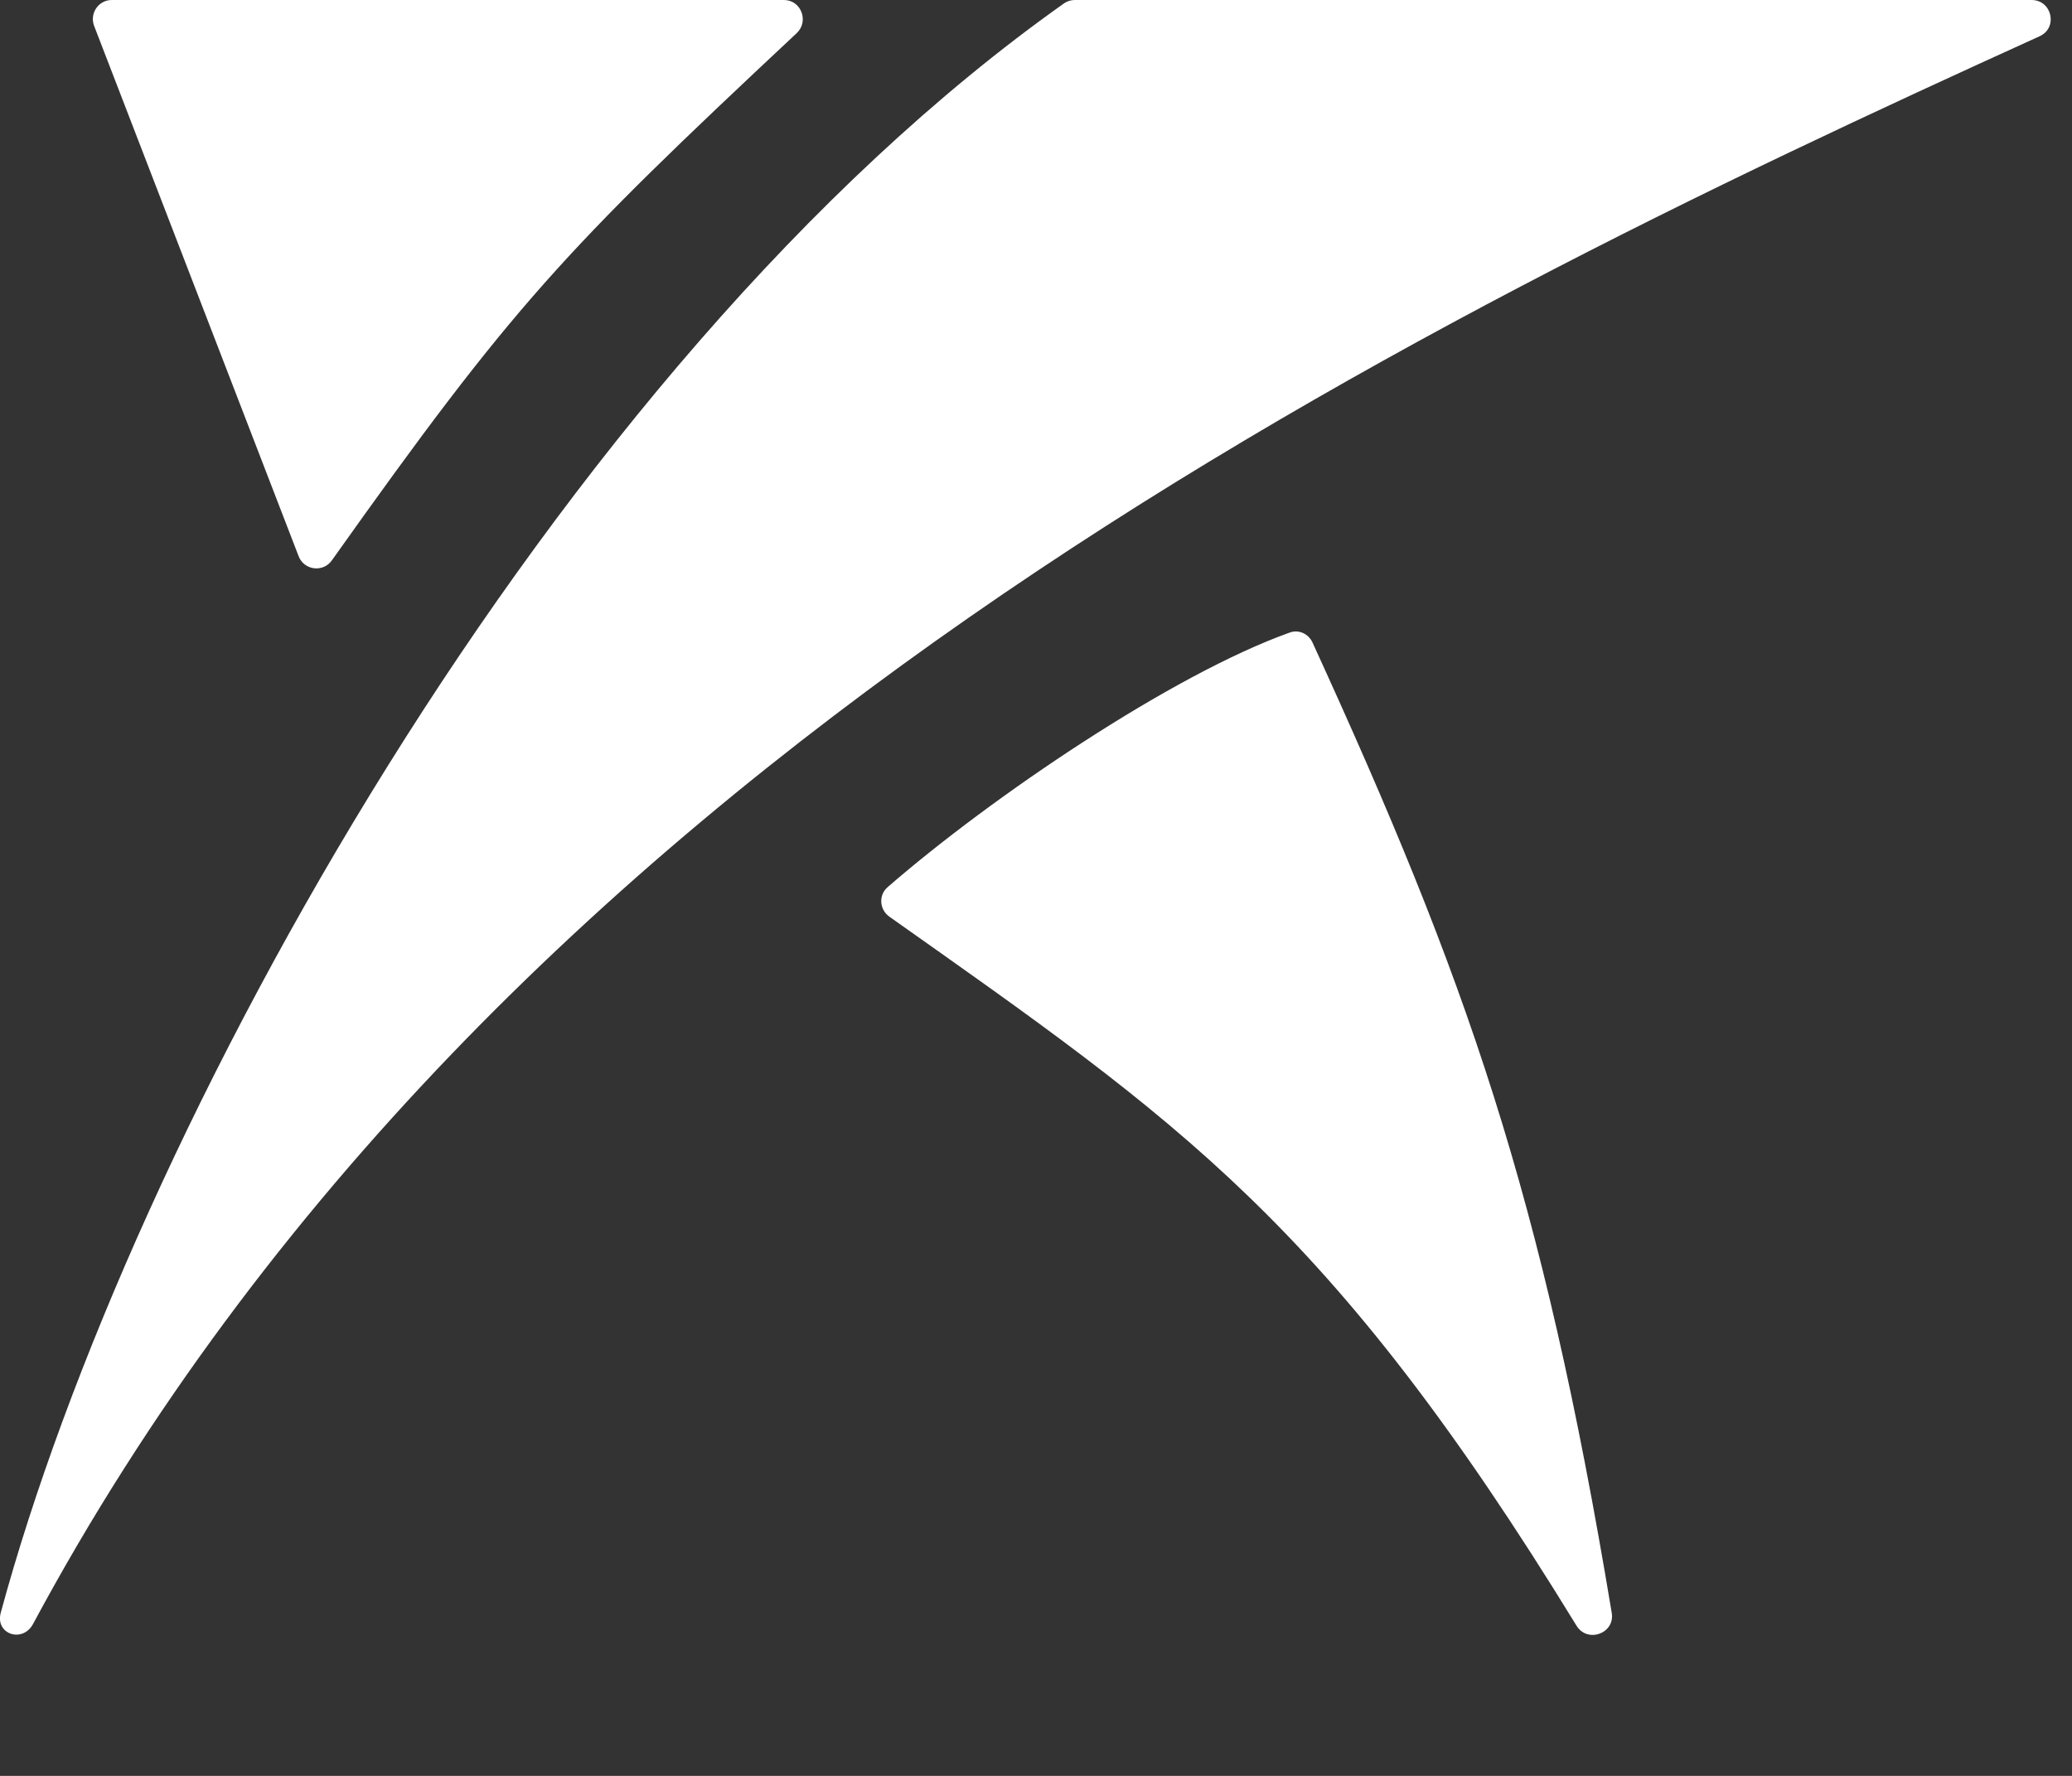
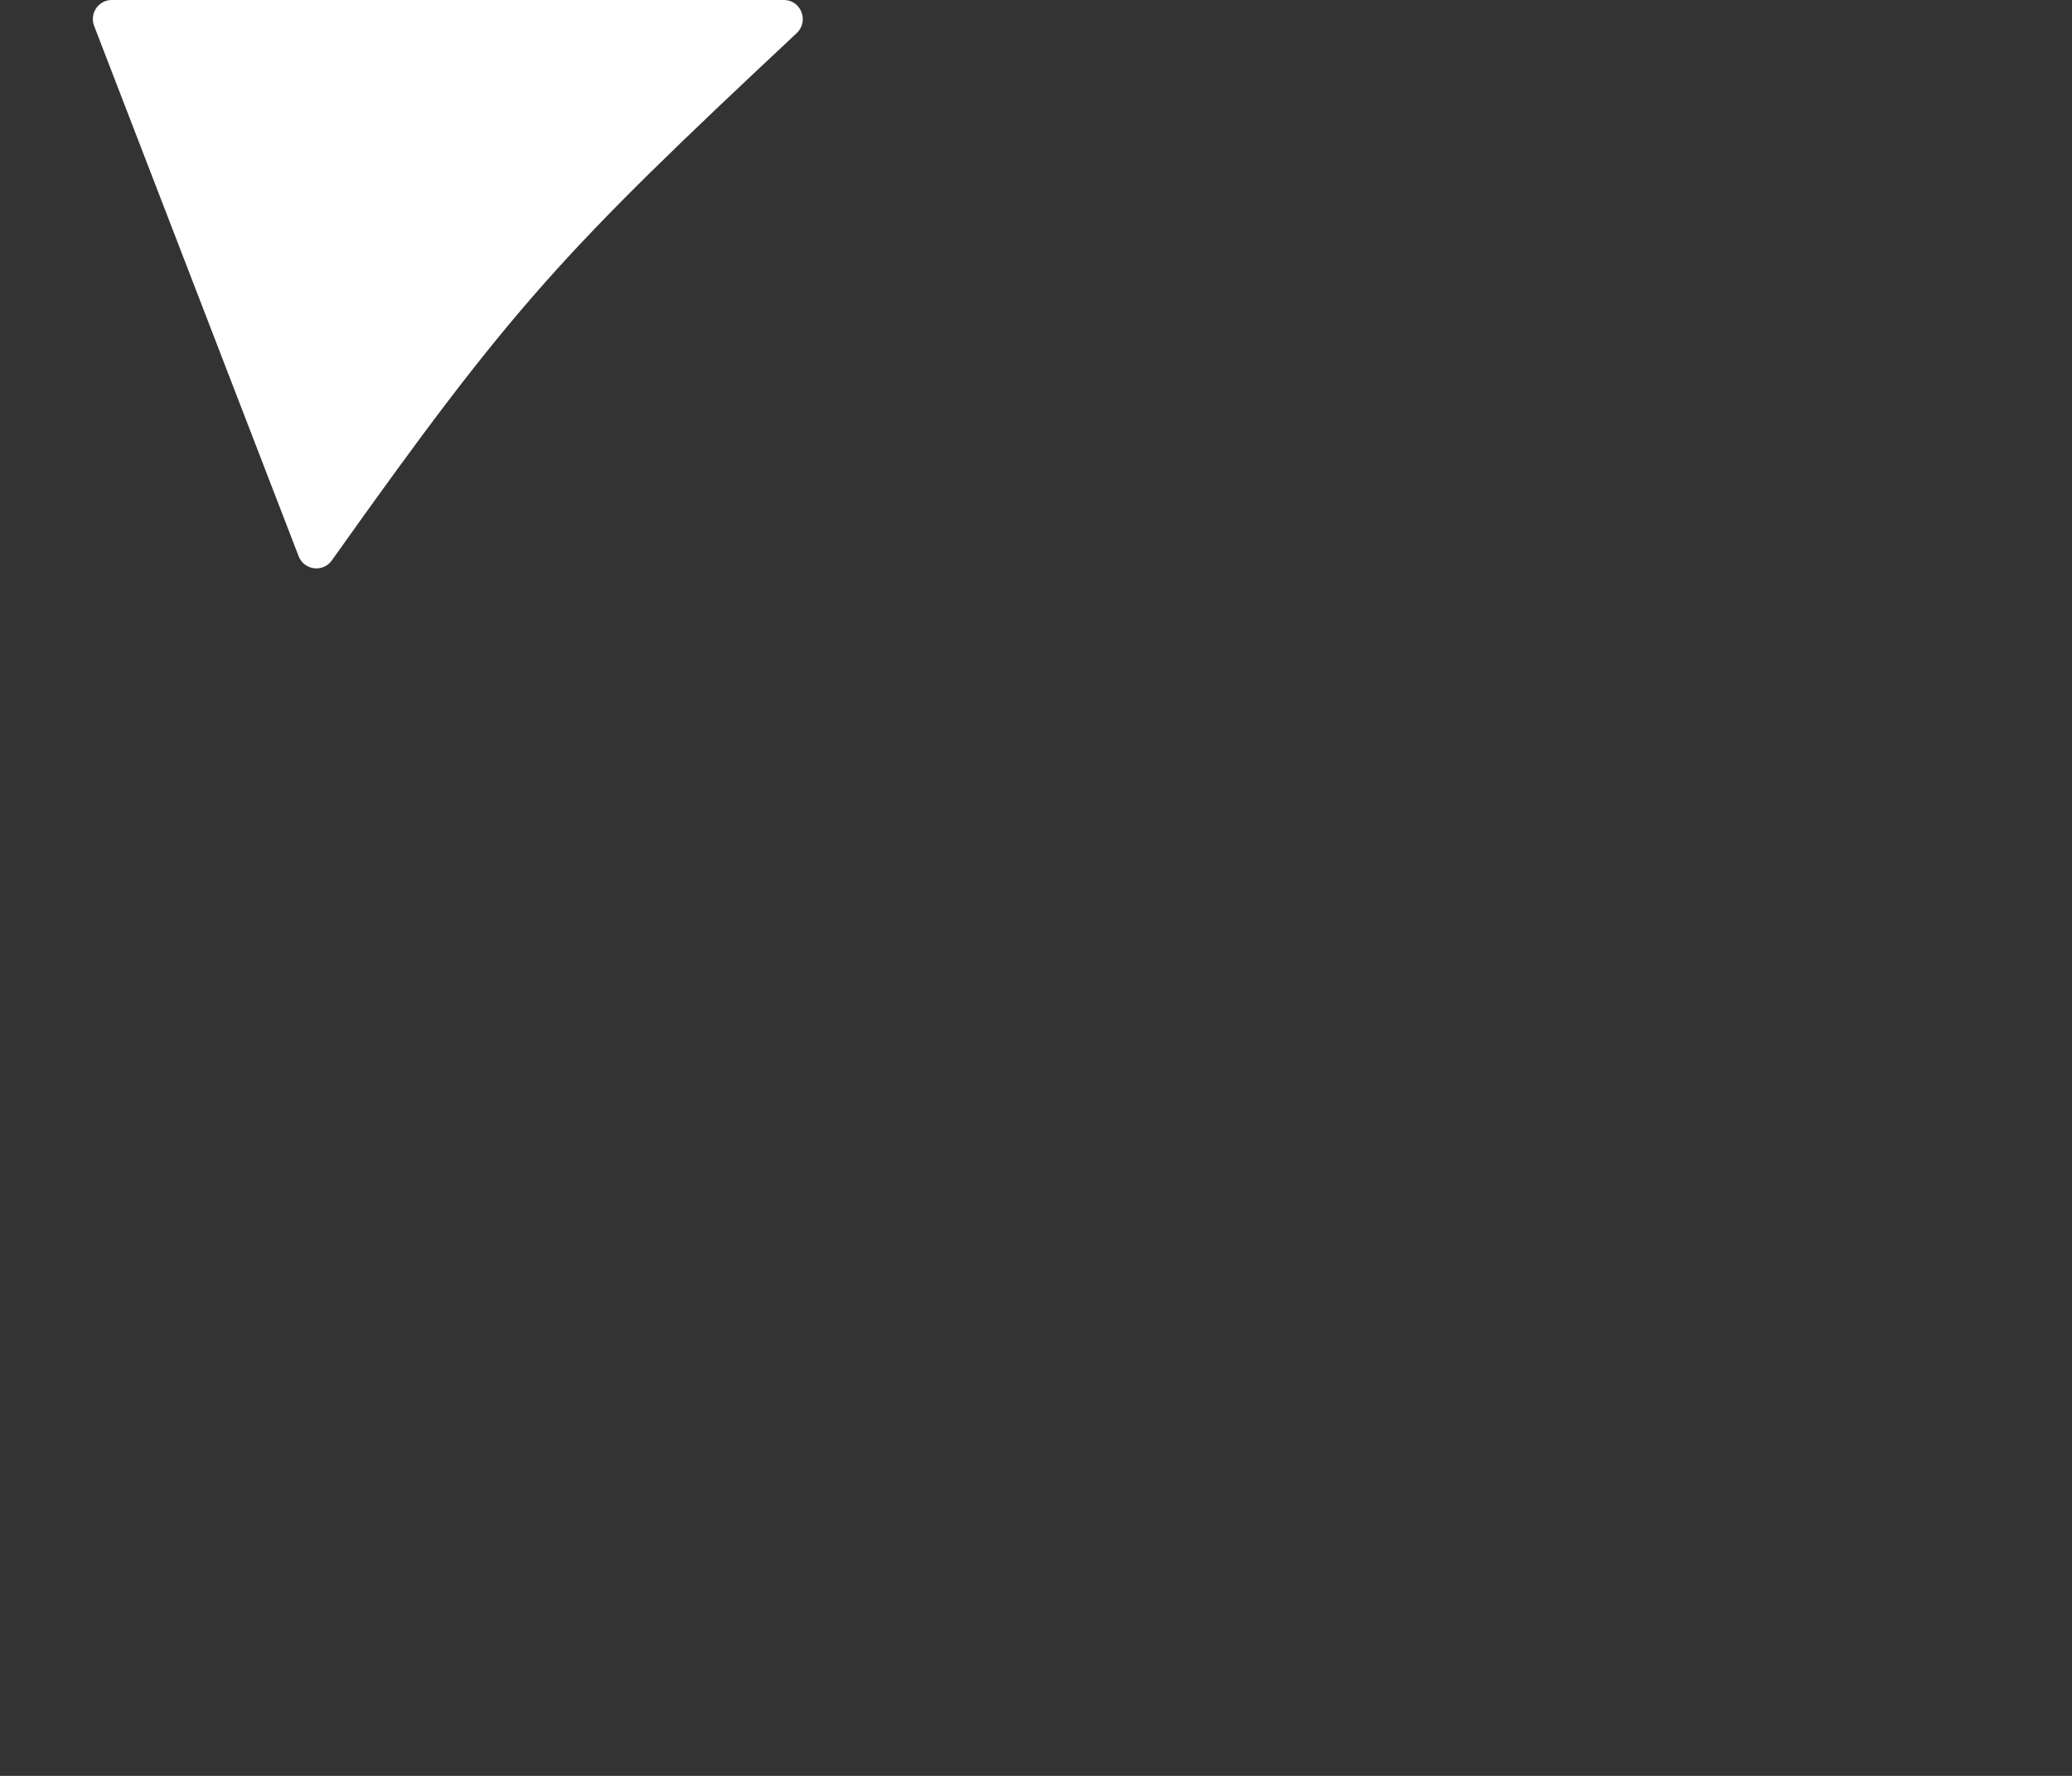
<svg xmlns="http://www.w3.org/2000/svg" width="14" height="12" viewBox="0 0 14 12" fill="none">
  <rect x="0" y="0" width="14" height="12" fill="#333333" stroke="none" />
-   <path d="M7.189 0.023C3.718 2.482 0.88 7.664 0.005 10.898C-0.034 11.042 0.152 11.105 0.223 10.974C3.335 5.177 9.453 2.212 13.781 0.245C13.907 0.188 13.865 0 13.727 0H7.262C7.236 0 7.21 0.008 7.189 0.023Z" fill="white" />
  <path d="M5.383 0.224C3.8 1.706 3.471 2.056 2.242 3.787C2.183 3.87 2.055 3.854 2.018 3.759L0.636 0.175C0.604 0.091 0.665 0 0.755 0H5.297C5.413 0 5.468 0.144 5.383 0.224Z" fill="white" />
-   <path d="M8.715 4.274C7.922 4.557 6.699 5.385 5.997 5.995C5.935 6.049 5.942 6.146 6.009 6.194C7.965 7.577 8.984 8.262 10.652 10.985C10.726 11.106 10.914 11.037 10.89 10.898C10.418 8.055 9.909 6.614 8.868 4.341C8.841 4.283 8.776 4.252 8.715 4.274Z" fill="white" />
</svg>